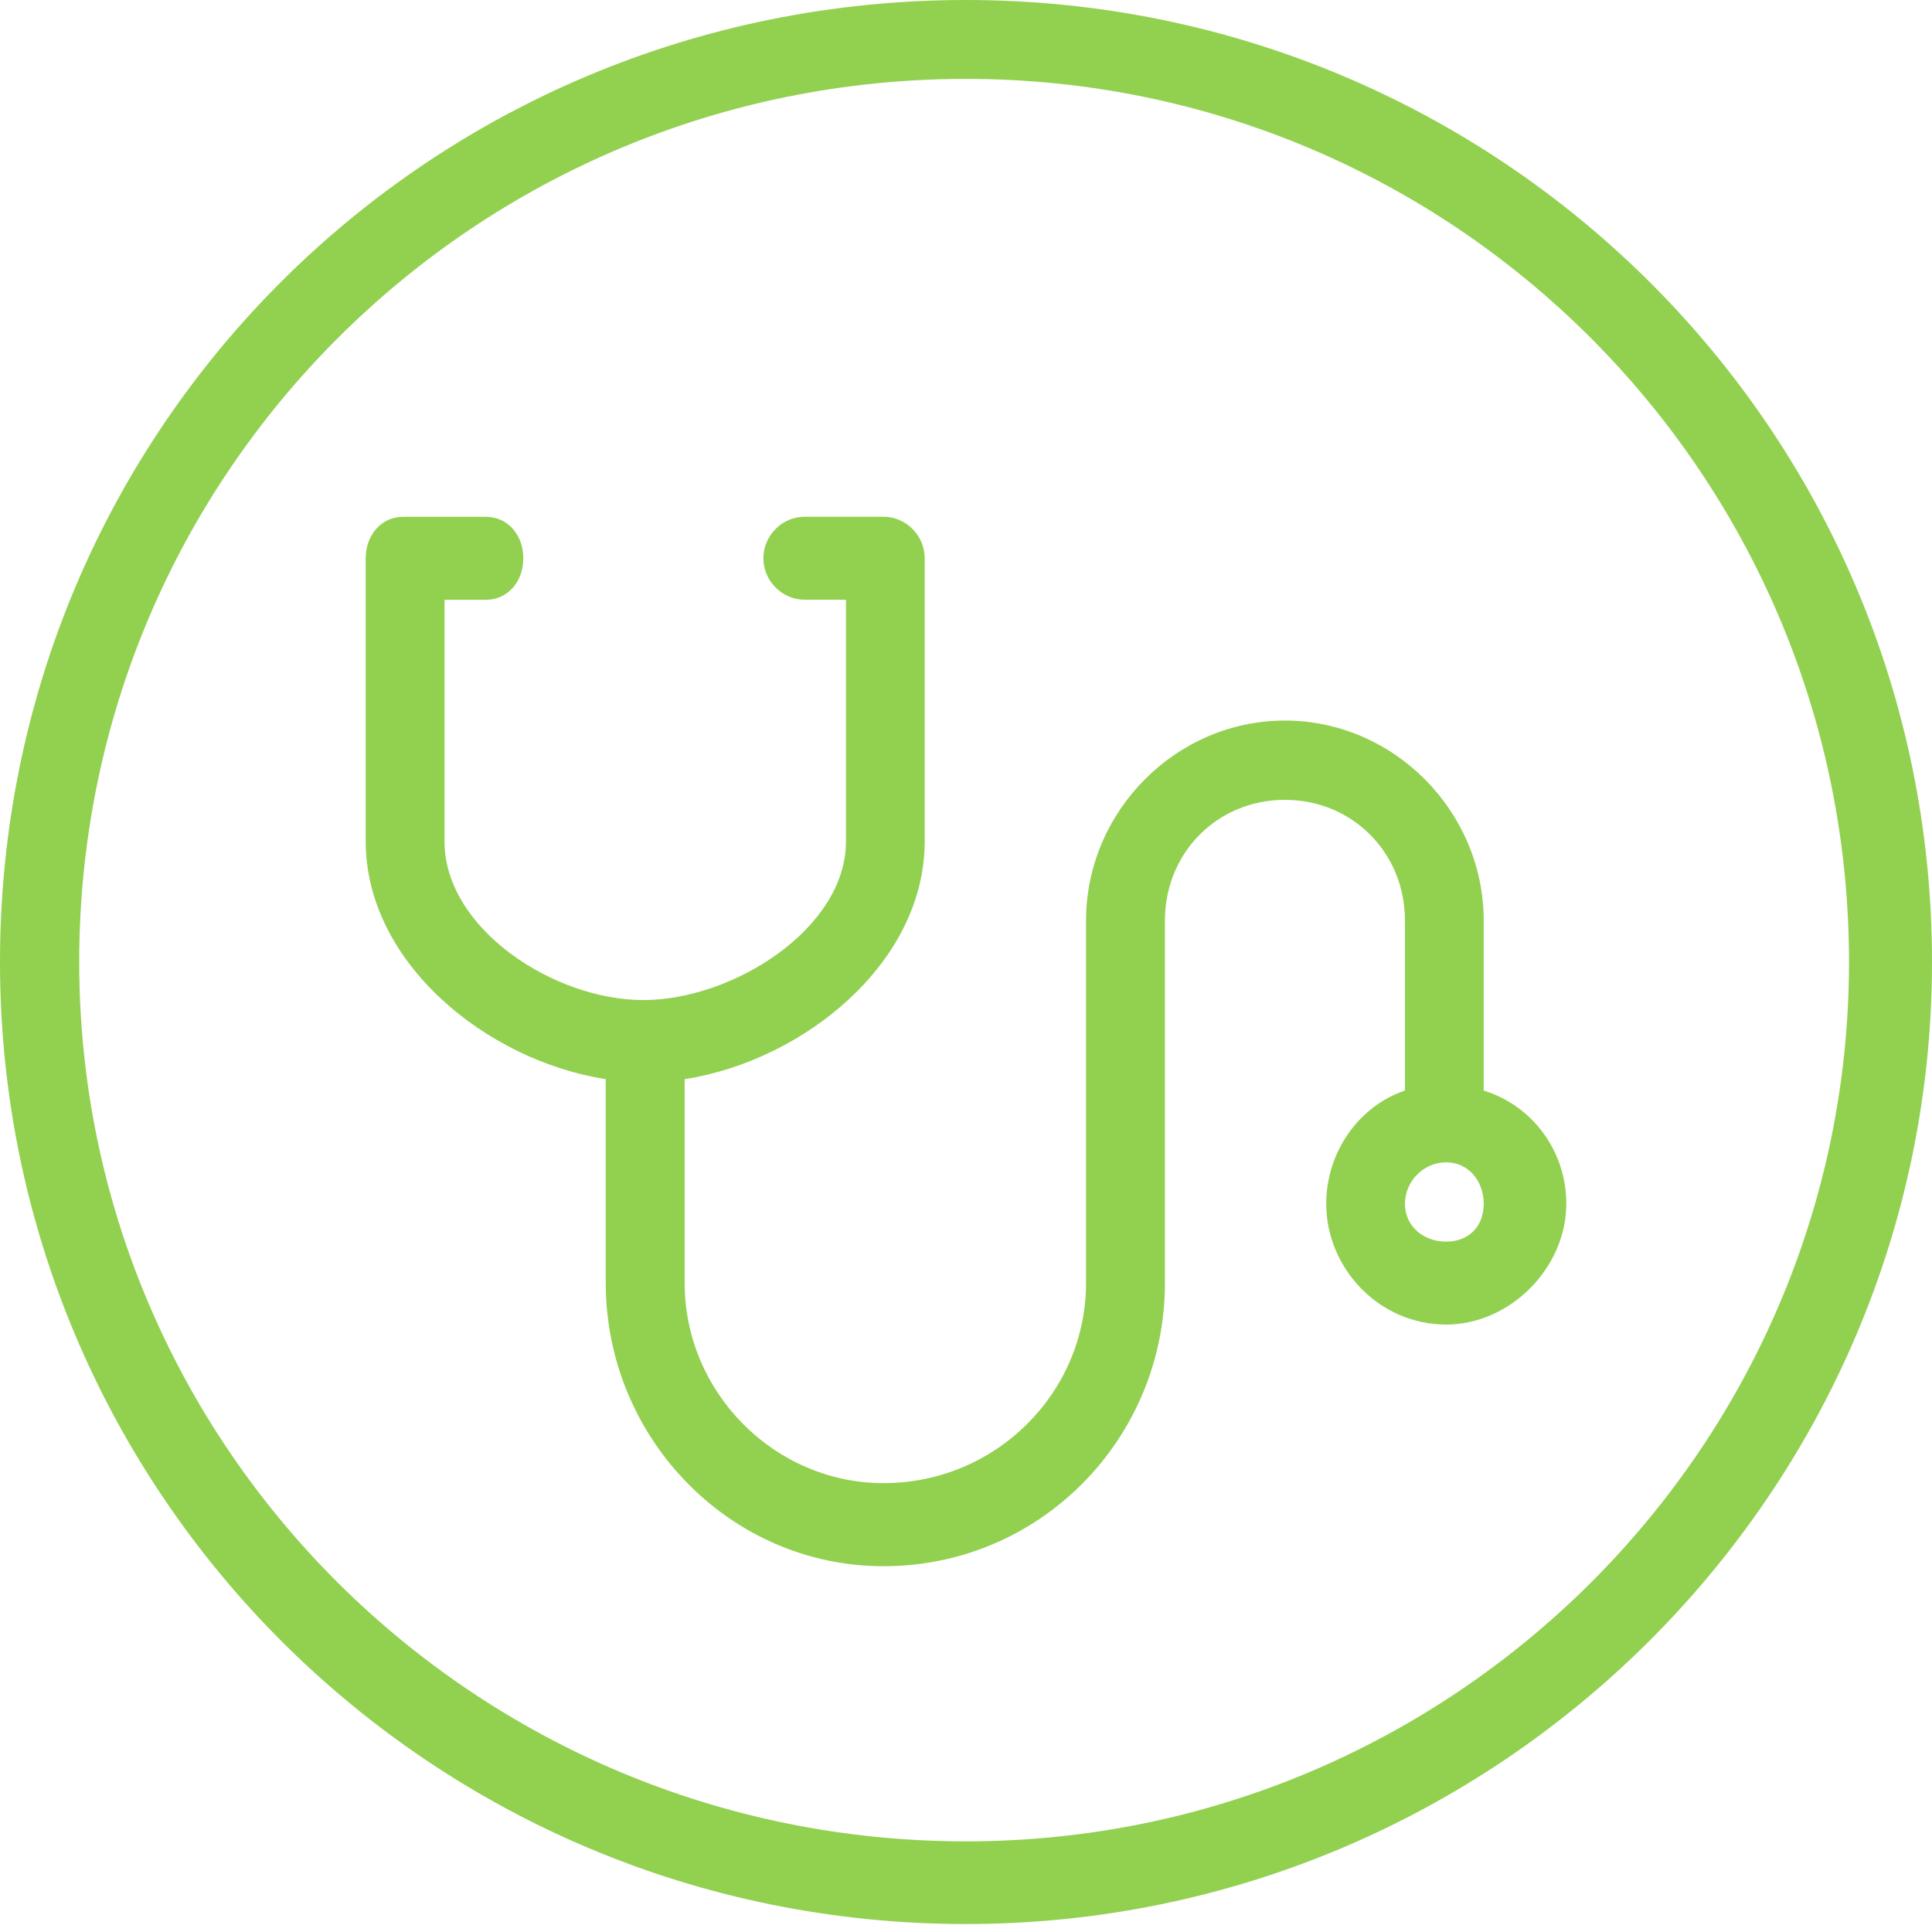
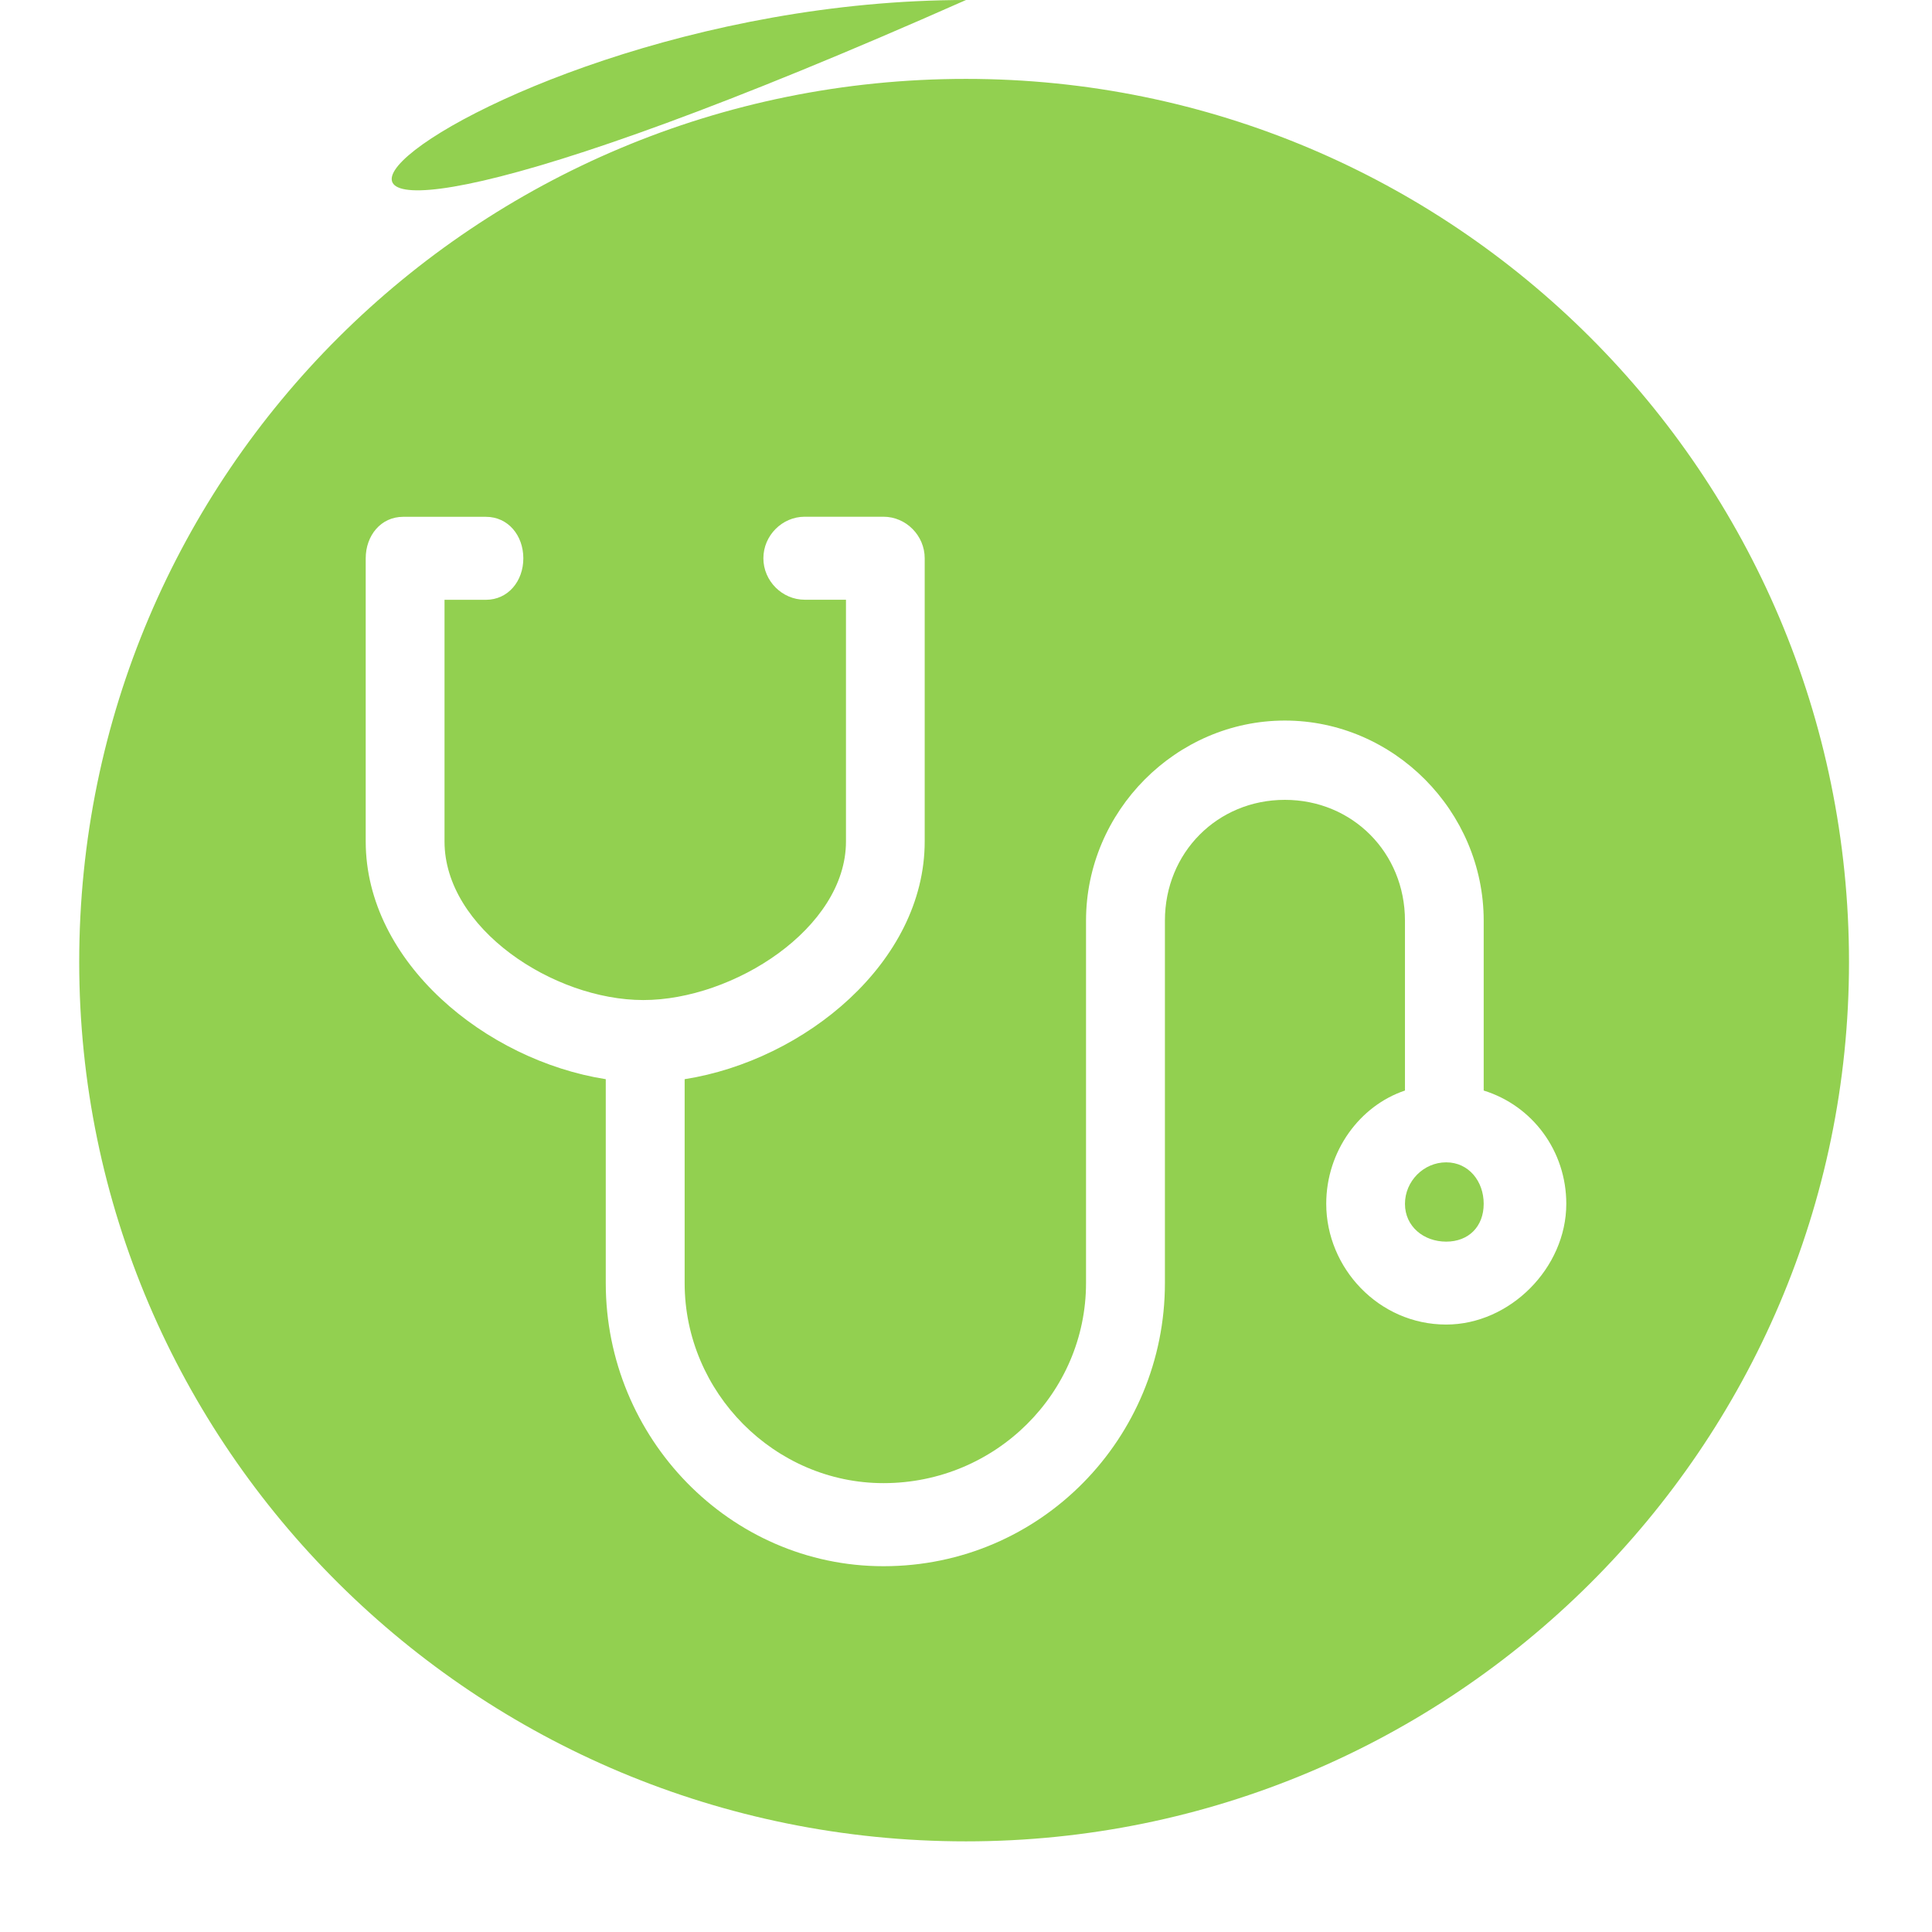
<svg xmlns="http://www.w3.org/2000/svg" width="24" height="24" viewBox="0 0 24 24">
  <g fill="none" fill-rule="evenodd">
    <g fill="#92D050">
      <g>
-         <path d="M12 0c6.61 0 12 5.322 12 11.95 0 6.583-5.39 11.951-12 11.951-6.656 0-12-5.368-12-11.95C0 5.32 5.344 0 12 0zm0 .98C5.906.98.984 5.882.984 11.95c0 6.023 4.922 10.924 11.016 10.924 6.047 0 10.969-4.901 10.969-10.923C22.969 5.88 18.047.98 12 .98zM6.035 6.42c.28 0 .466.234.466.516 0 .281-.187.515-.466.515h-.513v3.002c0 1.078 1.351 1.97 2.47 1.97 1.118 0 2.517-.892 2.517-1.97V7.45h-.513c-.28 0-.513-.234-.513-.515 0-.282.233-.516.513-.516h.979c.28 0 .512.234.512.516v3.517c0 1.5-1.491 2.72-2.982 2.954v2.533c0 1.36 1.118 2.485 2.47 2.485 1.398 0 2.516-1.125 2.516-2.485v-4.502c0-1.36 1.119-2.486 2.47-2.486 1.352 0 2.47 1.126 2.47 2.486v2.11c.606.188 1.026.75 1.026 1.407 0 .797-.7 1.5-1.492 1.5-.838 0-1.49-.703-1.49-1.5 0-.657.419-1.22.978-1.407v-2.11c0-.845-.653-1.501-1.492-1.501-.838 0-1.49.656-1.49 1.5v4.503c0 1.922-1.539 3.517-3.496 3.517-1.911 0-3.45-1.595-3.45-3.517v-2.533c-1.49-.234-2.982-1.454-2.982-2.954V6.936c0-.282.187-.516.466-.516zm11.93 8.019c-.28 0-.512.234-.512.516 0 .281.233.469.512.469.28 0 .466-.188.466-.47 0-.28-.186-.515-.466-.515z" transform="translate(-1160 -229) translate(1160 229)" />
+         <path d="M12 0C0 5.32 5.344 0 12 0zm0 .98C5.906.98.984 5.882.984 11.95c0 6.023 4.922 10.924 11.016 10.924 6.047 0 10.969-4.901 10.969-10.923C22.969 5.88 18.047.98 12 .98zM6.035 6.42c.28 0 .466.234.466.516 0 .281-.187.515-.466.515h-.513v3.002c0 1.078 1.351 1.97 2.47 1.97 1.118 0 2.517-.892 2.517-1.97V7.45h-.513c-.28 0-.513-.234-.513-.515 0-.282.233-.516.513-.516h.979c.28 0 .512.234.512.516v3.517c0 1.5-1.491 2.72-2.982 2.954v2.533c0 1.36 1.118 2.485 2.47 2.485 1.398 0 2.516-1.125 2.516-2.485v-4.502c0-1.36 1.119-2.486 2.47-2.486 1.352 0 2.47 1.126 2.47 2.486v2.11c.606.188 1.026.75 1.026 1.407 0 .797-.7 1.5-1.492 1.5-.838 0-1.49-.703-1.49-1.5 0-.657.419-1.22.978-1.407v-2.11c0-.845-.653-1.501-1.492-1.501-.838 0-1.49.656-1.49 1.5v4.503c0 1.922-1.539 3.517-3.496 3.517-1.911 0-3.45-1.595-3.45-3.517v-2.533c-1.49-.234-2.982-1.454-2.982-2.954V6.936c0-.282.187-.516.466-.516zm11.93 8.019c-.28 0-.512.234-.512.516 0 .281.233.469.512.469.28 0 .466-.188.466-.47 0-.28-.186-.515-.466-.515z" transform="translate(-1160 -229) translate(1160 229)" />
      </g>
    </g>
  </g>
</svg>